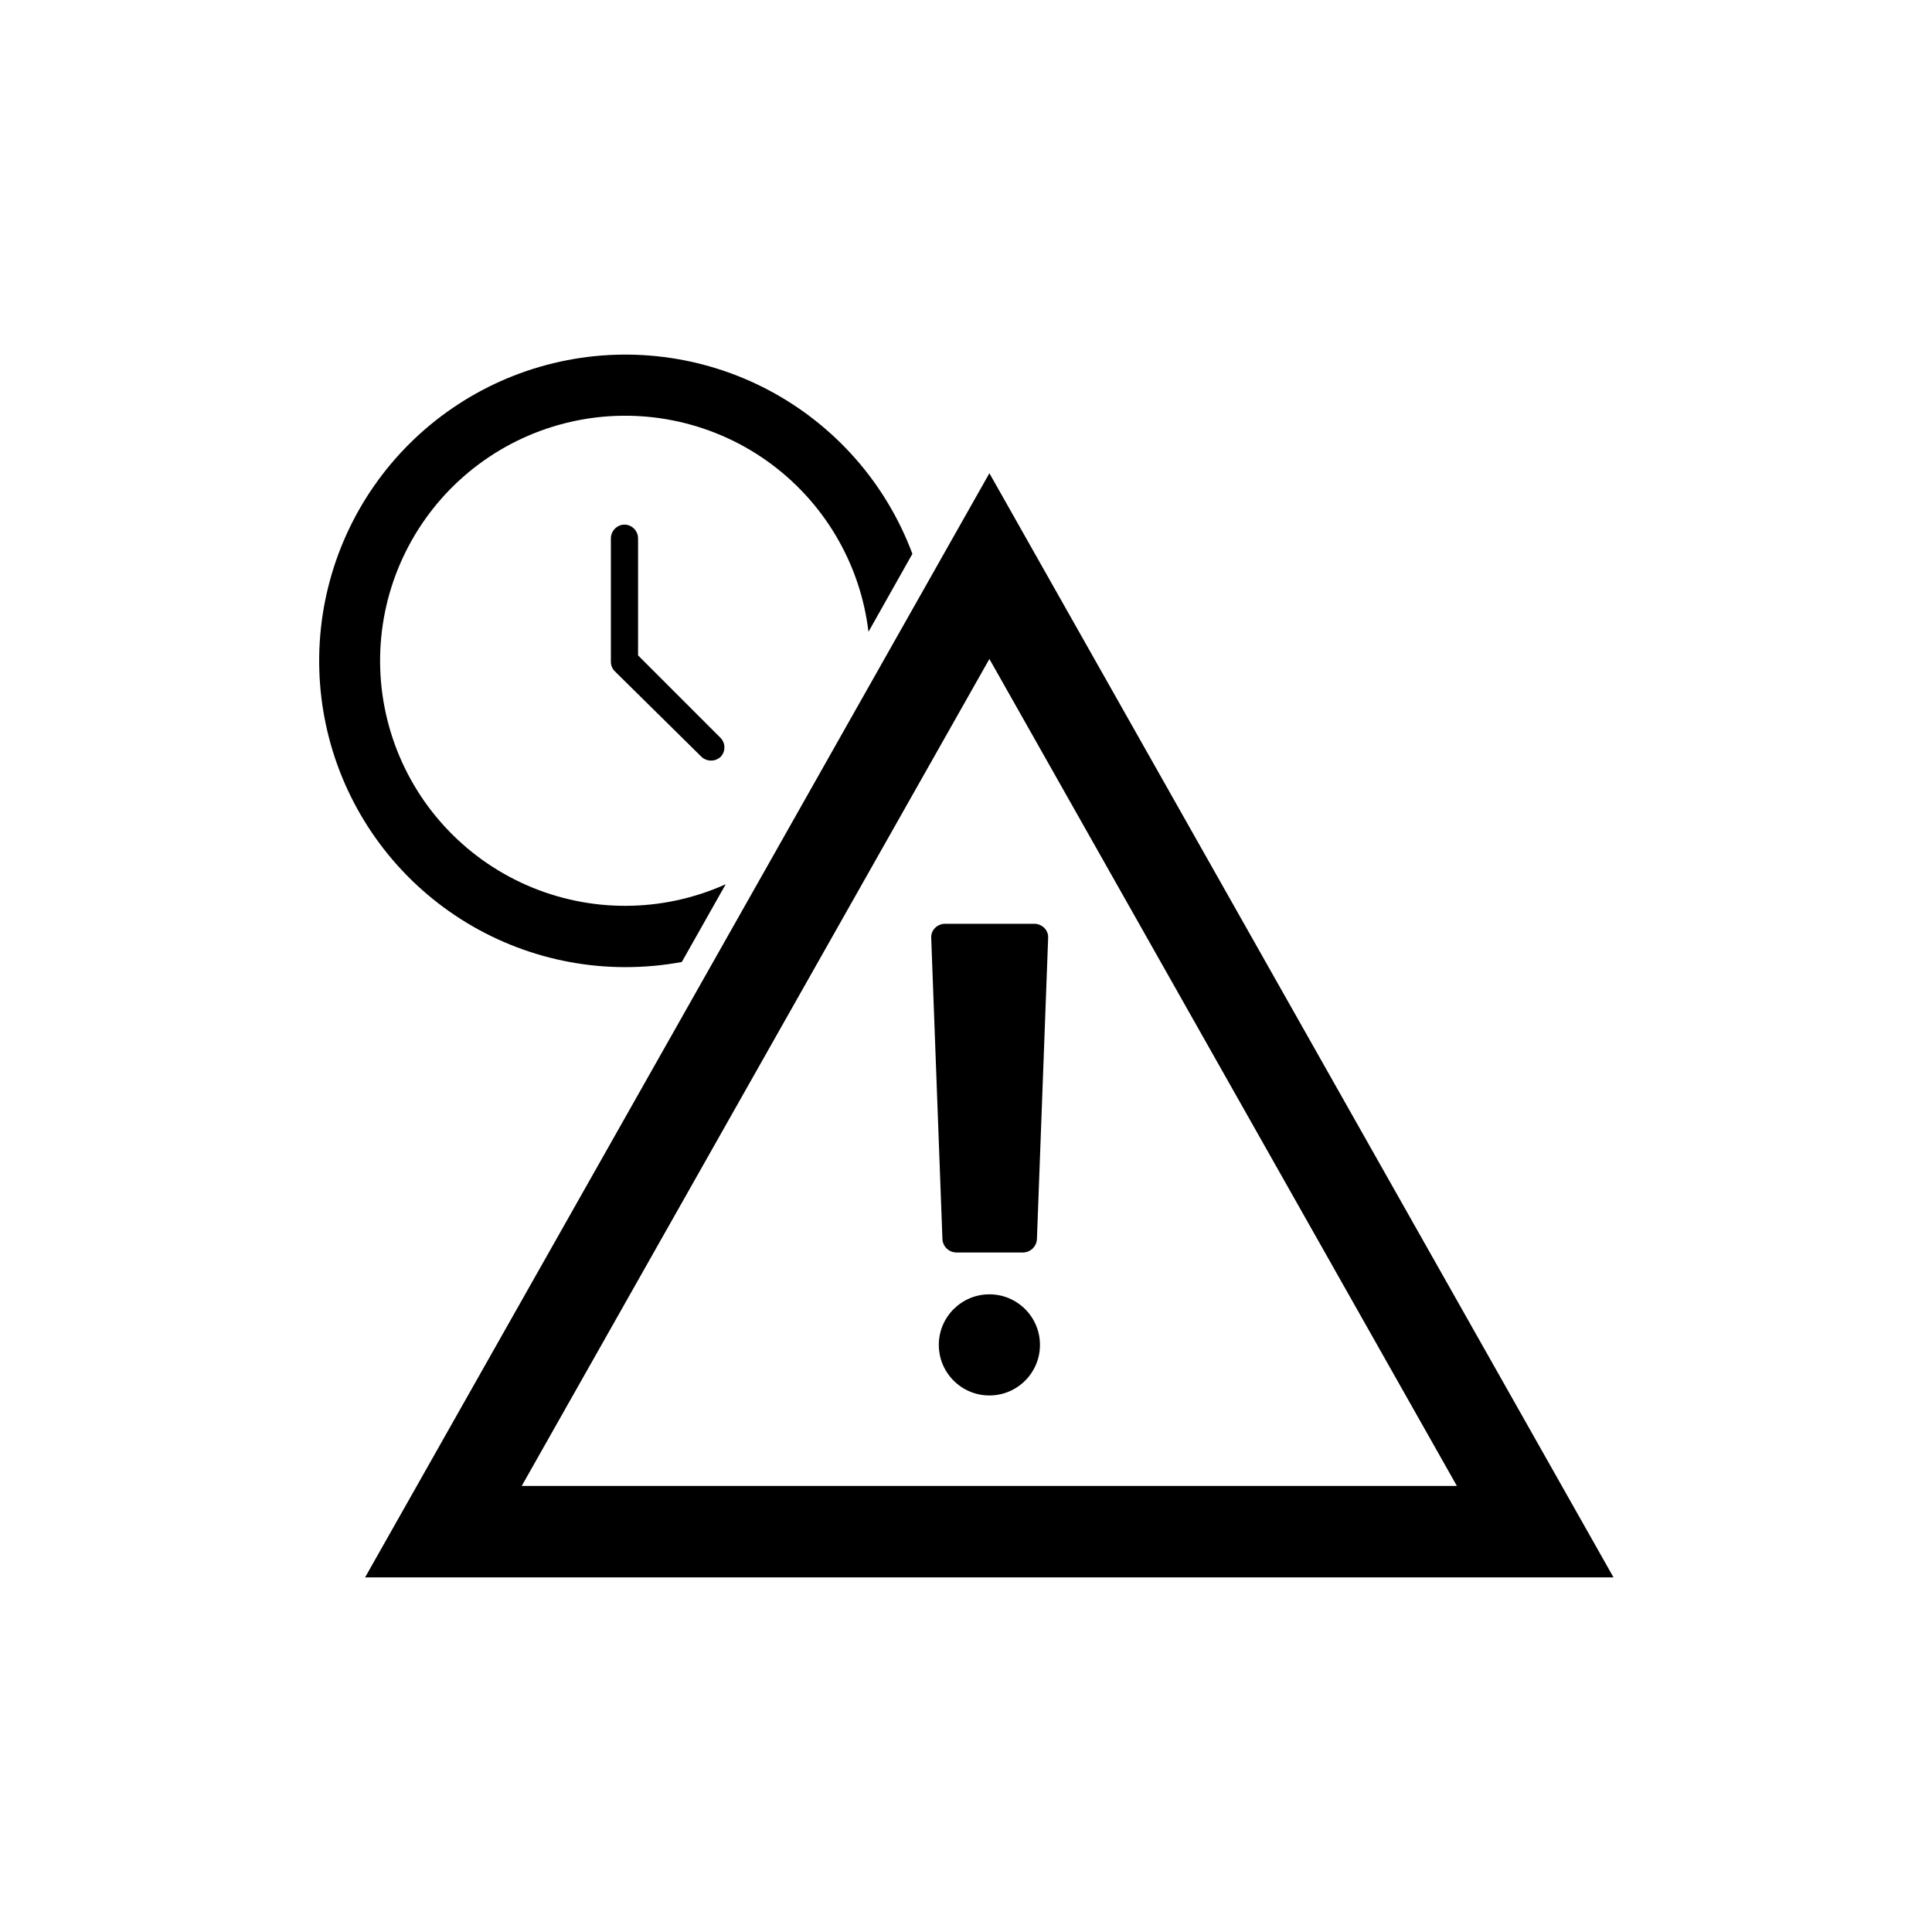
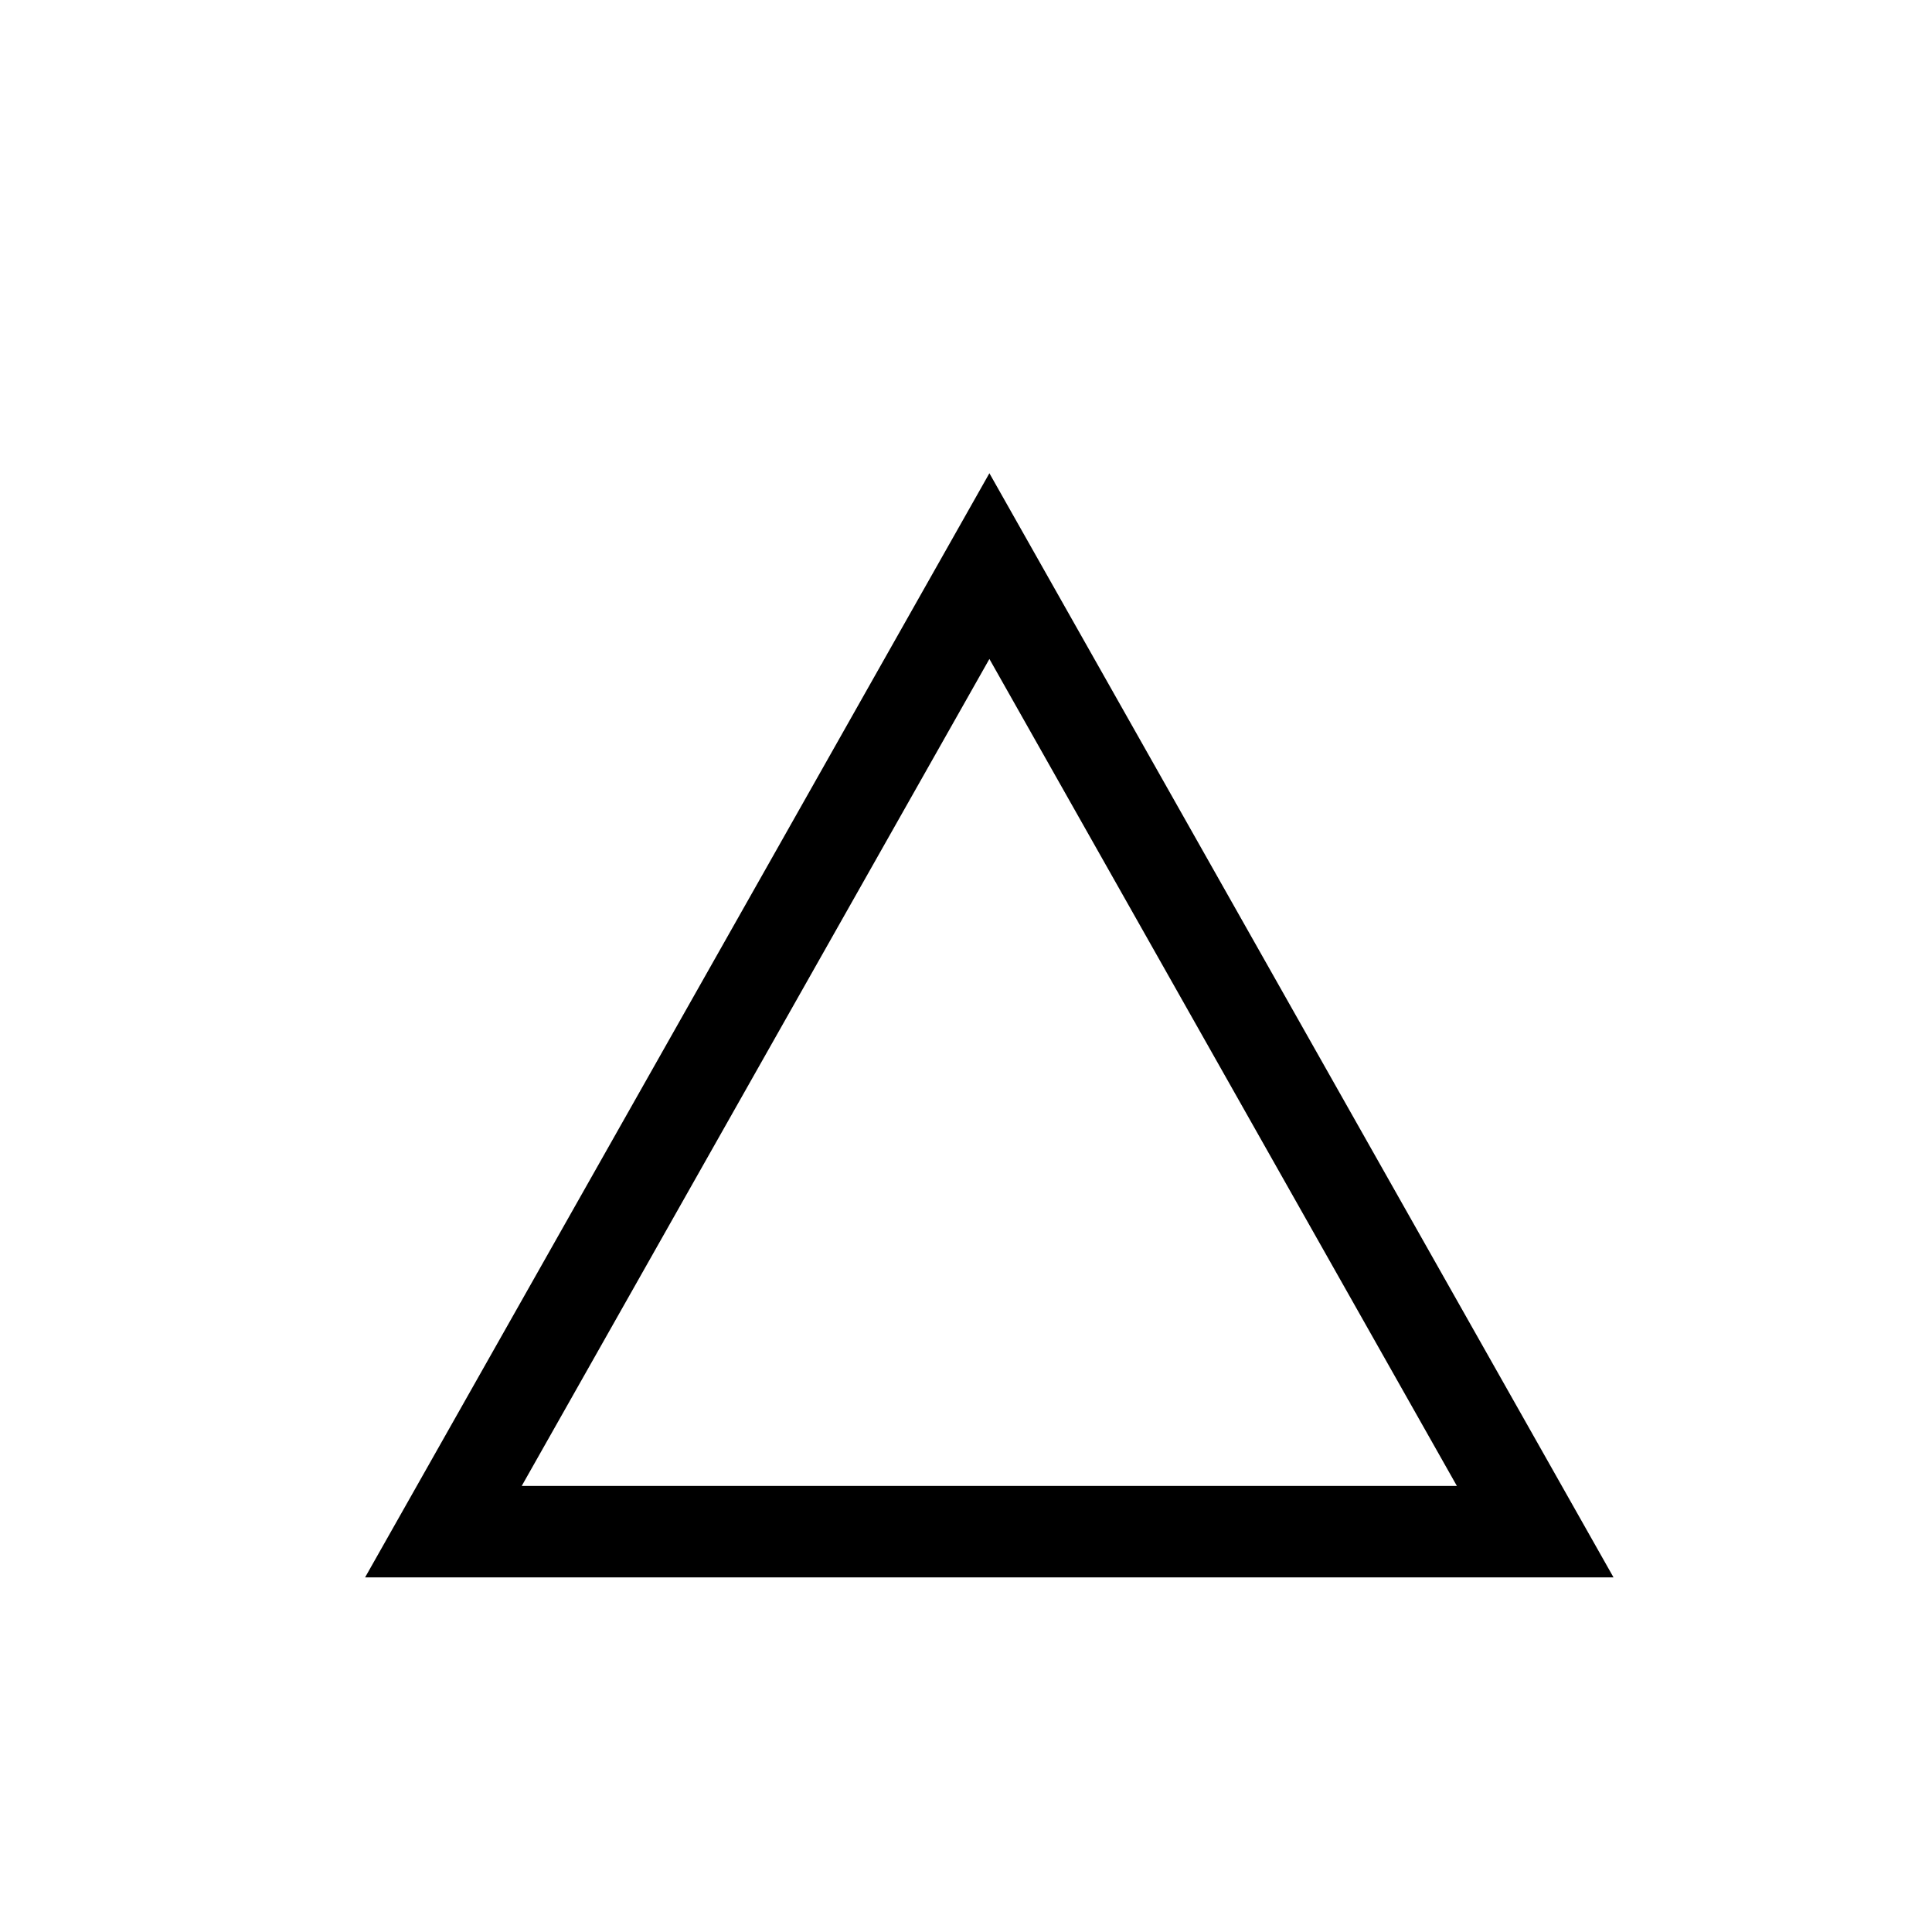
<svg xmlns="http://www.w3.org/2000/svg" fill="#000000" width="800px" height="800px" version="1.1" viewBox="144 144 512 512">
  <g>
-     <path d="m309.57 400.3c5.066 0.012 10.125-0.445 15.113-1.359l11.637-20.605c-16.75 7.535-35.906 7.629-52.727 0.25-16.824-7.375-29.734-21.531-35.535-38.957-5.805-17.426-3.957-36.496 5.086-52.484 9.039-15.988 24.43-27.398 42.355-31.406 17.922-4.008 36.707-0.238 51.699 10.375 14.988 10.613 24.785 27.078 26.957 45.316l11.637-20.656h0.004c-6.941-18.605-20.457-34.02-37.996-43.328-17.539-9.309-37.883-11.863-57.18-7.188-19.293 4.68-36.207 16.27-47.535 32.578-11.324 16.309-16.281 36.203-13.93 55.918 2.352 19.715 11.852 37.887 26.699 51.07 14.844 13.184 34.008 20.469 53.863 20.477z" />
    <path d="m406.2 269.41-32.445 57.387-24.484 43.328-108.52 191.9h330.85zm-123.94 268.38 123.94-219.16 123.89 219.16z" />
-     <path d="m391.79 389.92c-0.703 0.707-1.066 1.676-1.008 2.672l2.973 79.805v-0.004c0.105 1.961 1.715 3.504 3.68 3.527h17.684c1.961-0.023 3.57-1.566 3.676-3.527l2.973-79.805v0.004c0.062-0.996-0.305-1.965-1.008-2.672-0.691-0.699-1.633-1.098-2.617-1.109h-23.73c-0.984 0.012-1.926 0.41-2.621 1.109z" />
-     <path d="m419.6 500.41c0 7.402-6 13.402-13.402 13.402-7.402 0-13.402-6-13.402-13.402 0-7.398 6-13.398 13.402-13.398 7.402 0 13.402 6 13.402 13.398" />
-     <path d="m309.57 283.02c-2.031 0-3.68 1.645-3.68 3.676v32.699c0 0.973 0.402 1.902 1.109 2.566l22.922 22.621c1.426 1.309 3.613 1.309 5.039 0 1.355-1.402 1.355-3.633 0-5.035l-21.867-21.867v-30.984c0.004-1.973-1.555-3.598-3.523-3.676z" />
  </g>
</svg>